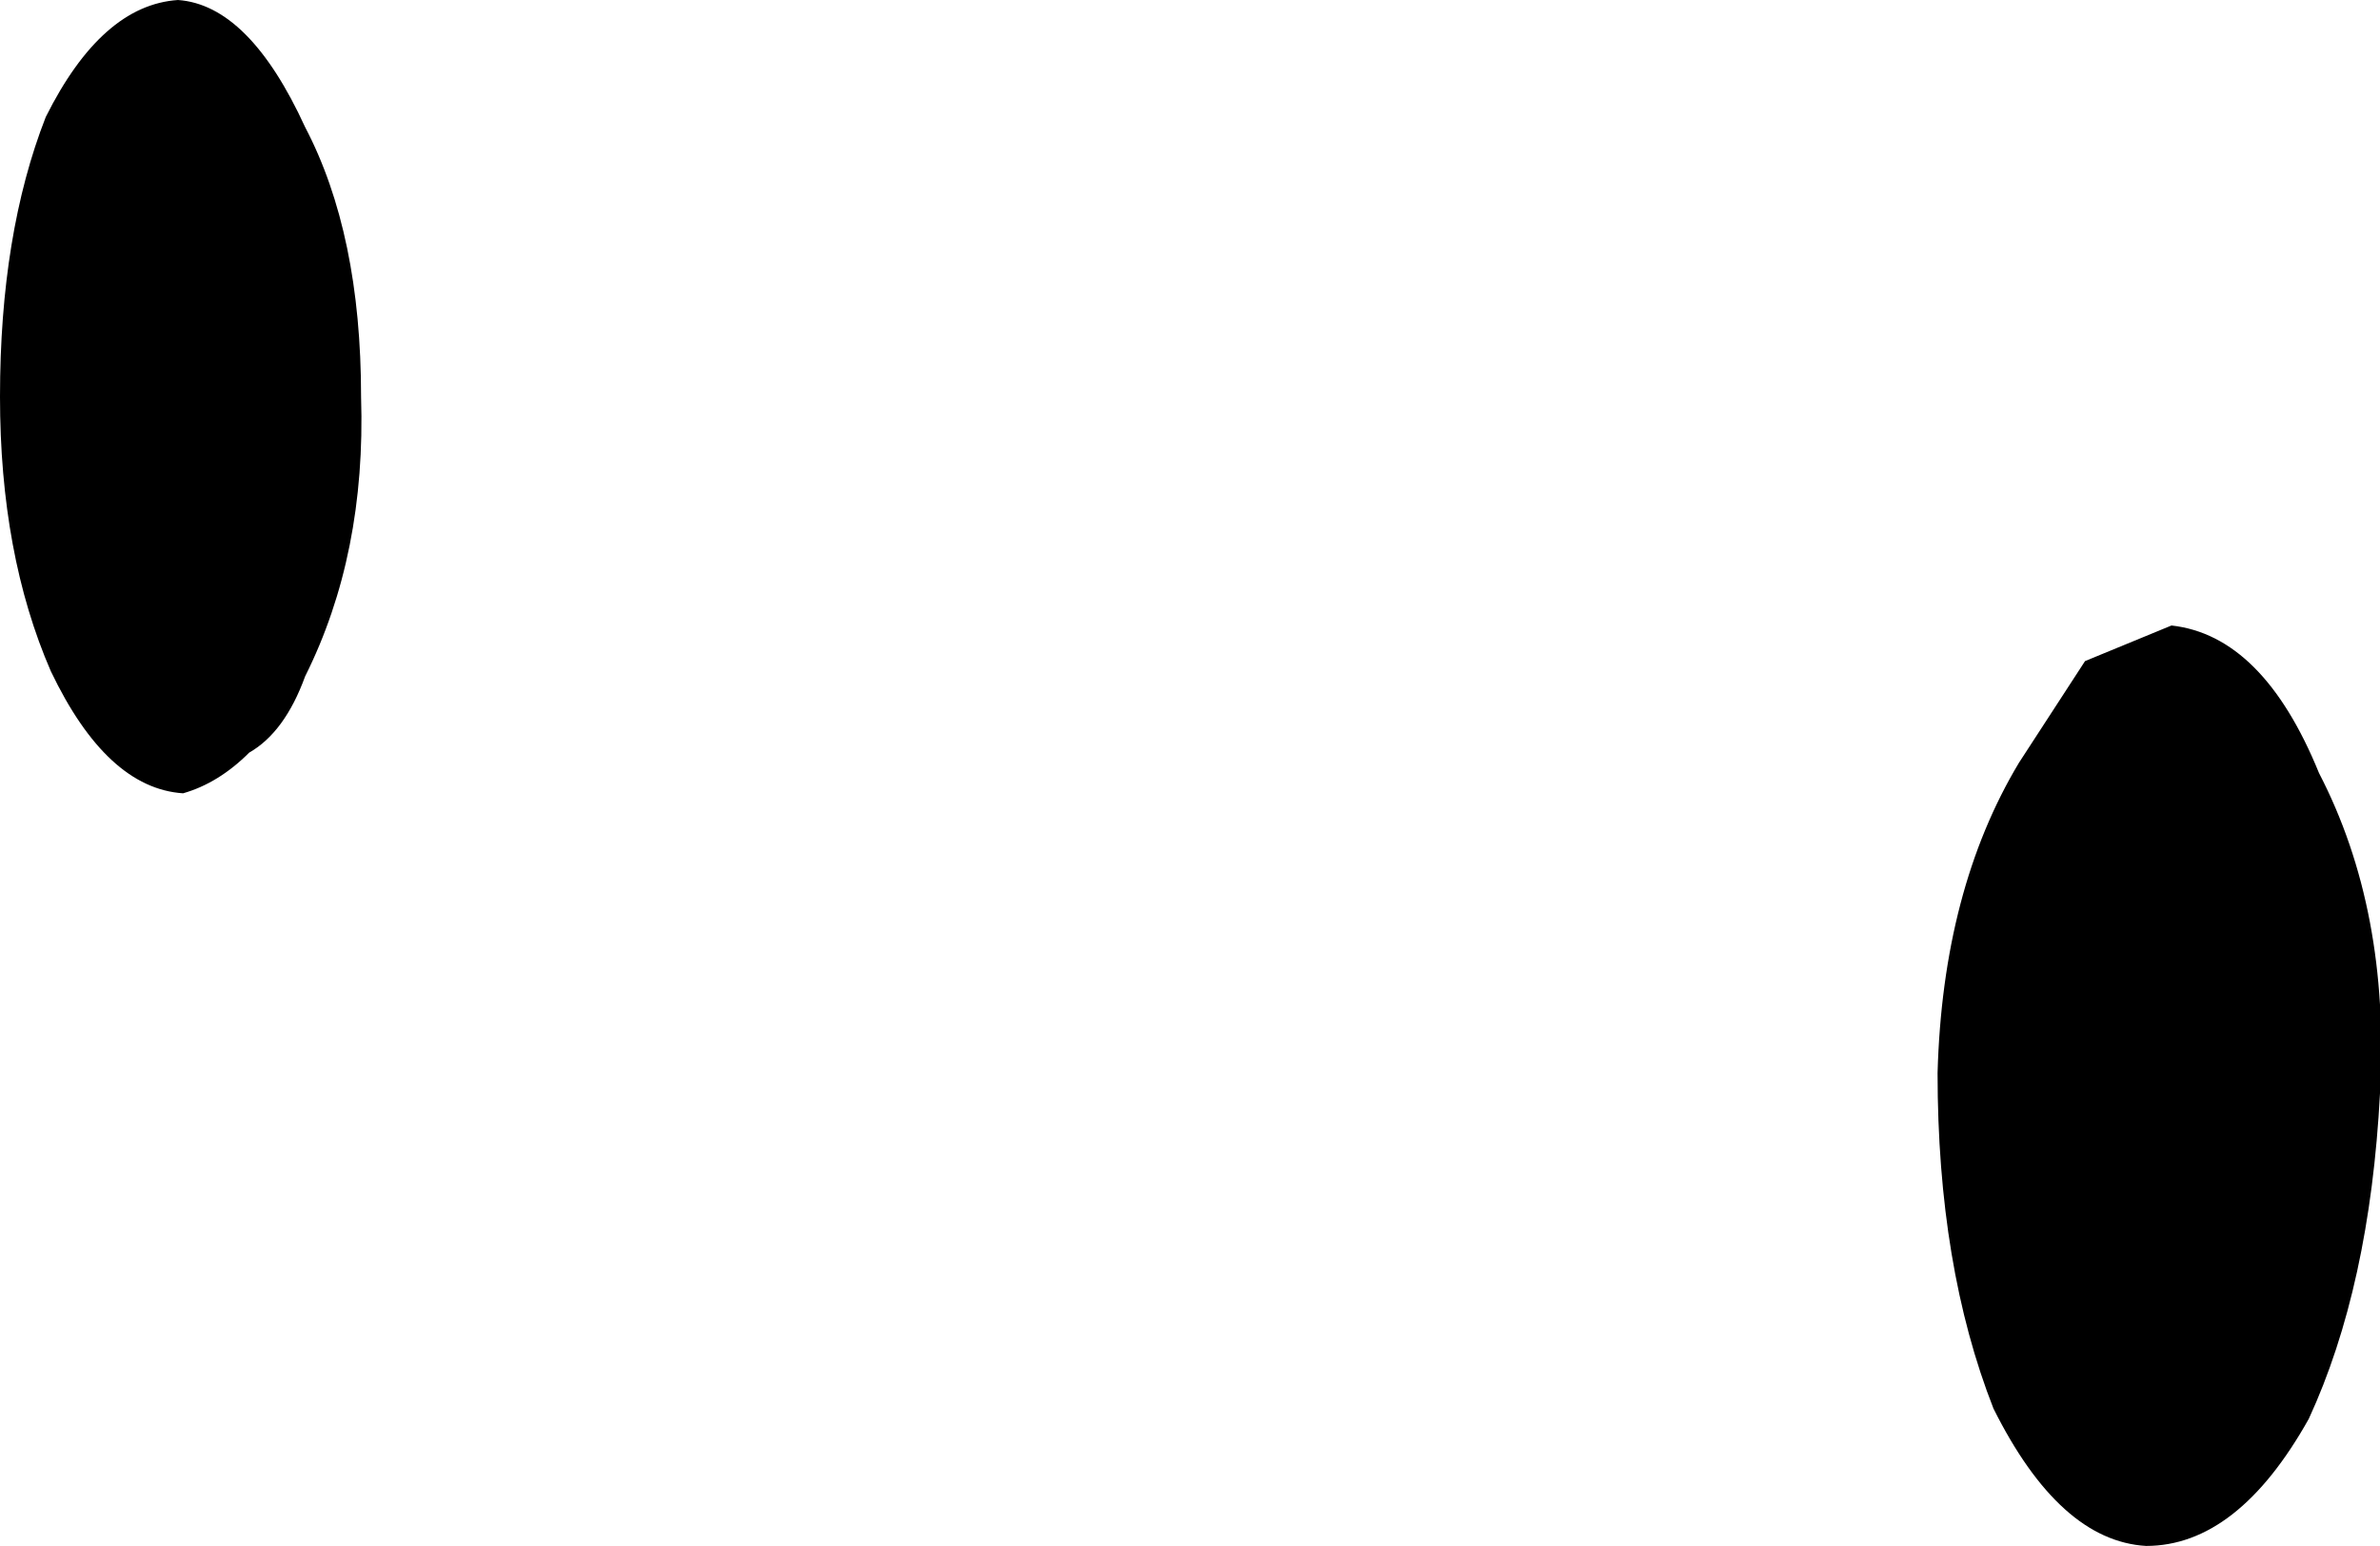
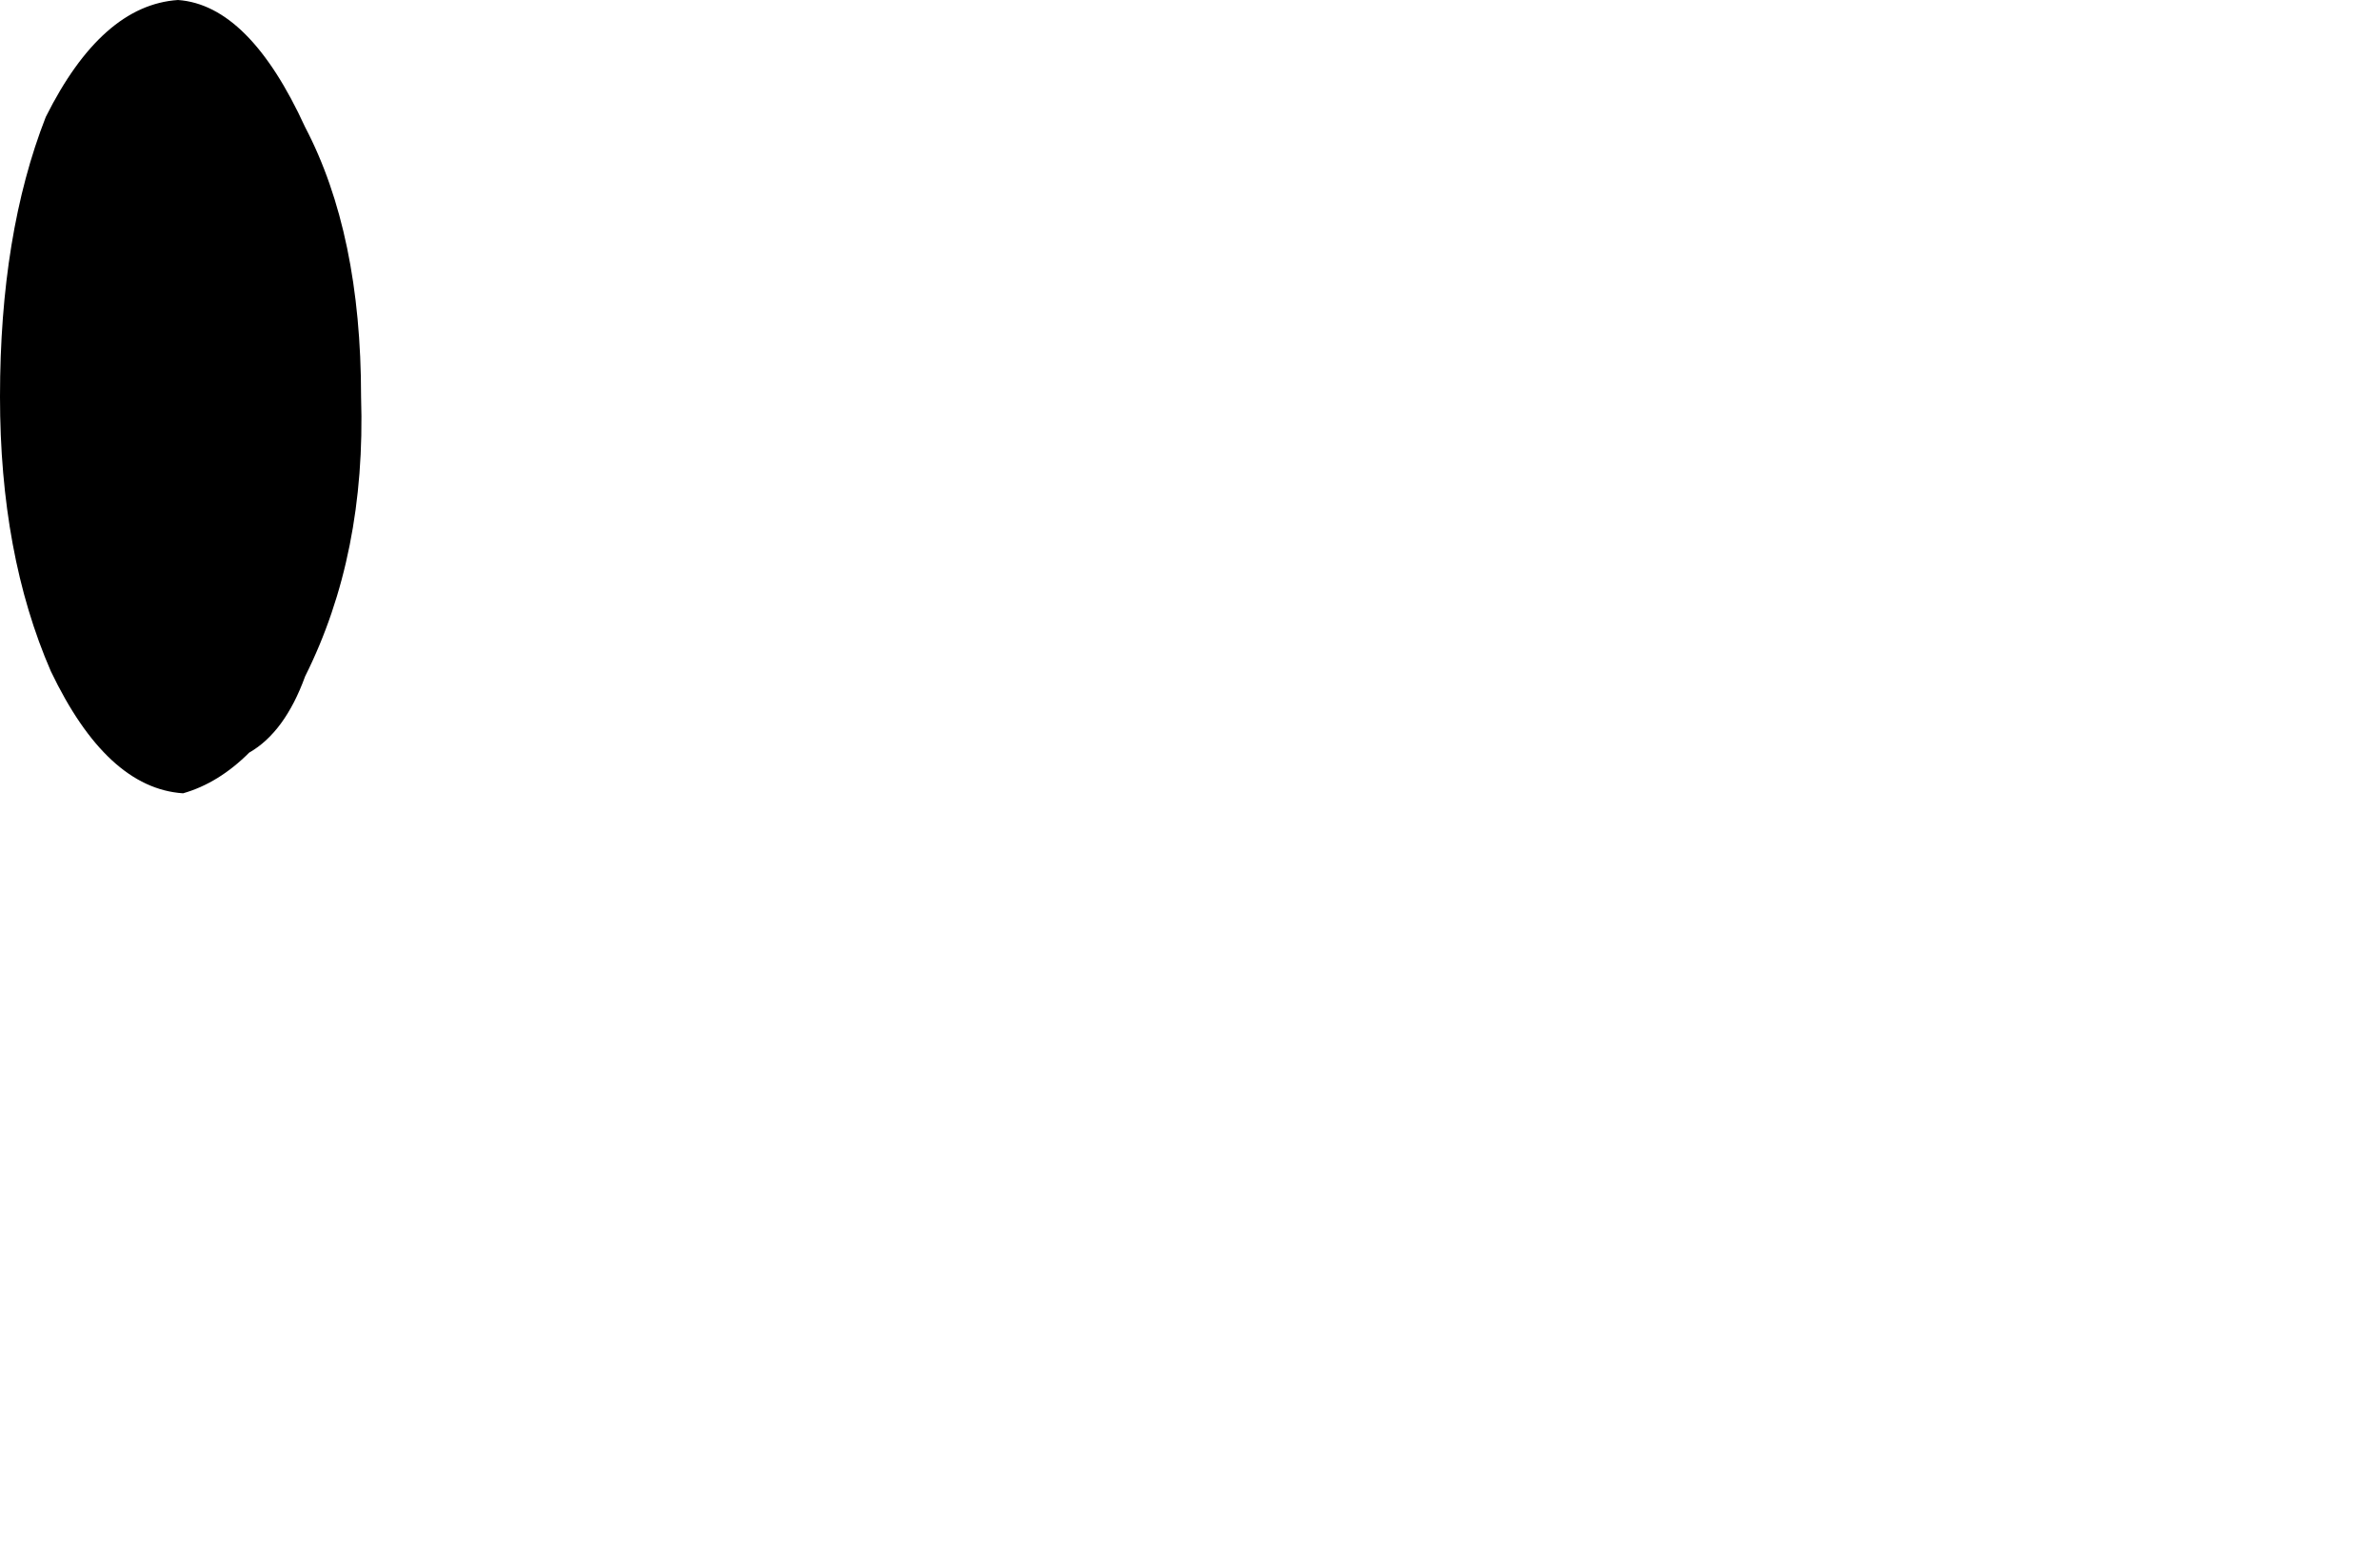
<svg xmlns="http://www.w3.org/2000/svg" height="15.2px" width="23.4px">
  <g transform="matrix(1.0, 0.0, 0.0, 1.0, 28.9, 76.75)">
-     <path d="M-9.05 -69.25 Q-9.8 -68.0 -9.85 -66.2 -9.85 -64.3 -9.3 -62.9 -8.65 -61.6 -7.8 -61.55 -6.9 -61.55 -6.2 -62.8 -5.6 -64.1 -5.5 -66.0 -5.4 -67.8 -6.1 -69.15 -6.65 -70.5 -7.55 -70.6 L-8.4 -70.25 -9.05 -69.25 M-28.45 -75.6 Q-28.9 -74.45 -28.9 -72.85 -28.9 -71.3 -28.4 -70.15 -27.85 -69.0 -27.1 -68.95 -26.75 -69.05 -26.45 -69.35 -26.1 -69.55 -25.9 -70.1 -25.3 -71.3 -25.35 -72.85 -25.35 -74.45 -25.9 -75.5 -26.45 -76.7 -27.15 -76.75 -27.9 -76.7 -28.45 -75.6" fill="#000000" fill-rule="evenodd" stroke="none" />
+     <path d="M-9.05 -69.25 L-8.4 -70.25 -9.05 -69.25 M-28.45 -75.6 Q-28.9 -74.45 -28.9 -72.85 -28.9 -71.3 -28.4 -70.15 -27.85 -69.0 -27.1 -68.95 -26.75 -69.05 -26.45 -69.35 -26.1 -69.55 -25.9 -70.1 -25.3 -71.3 -25.35 -72.85 -25.35 -74.45 -25.9 -75.5 -26.45 -76.7 -27.15 -76.75 -27.9 -76.7 -28.45 -75.6" fill="#000000" fill-rule="evenodd" stroke="none" />
  </g>
</svg>